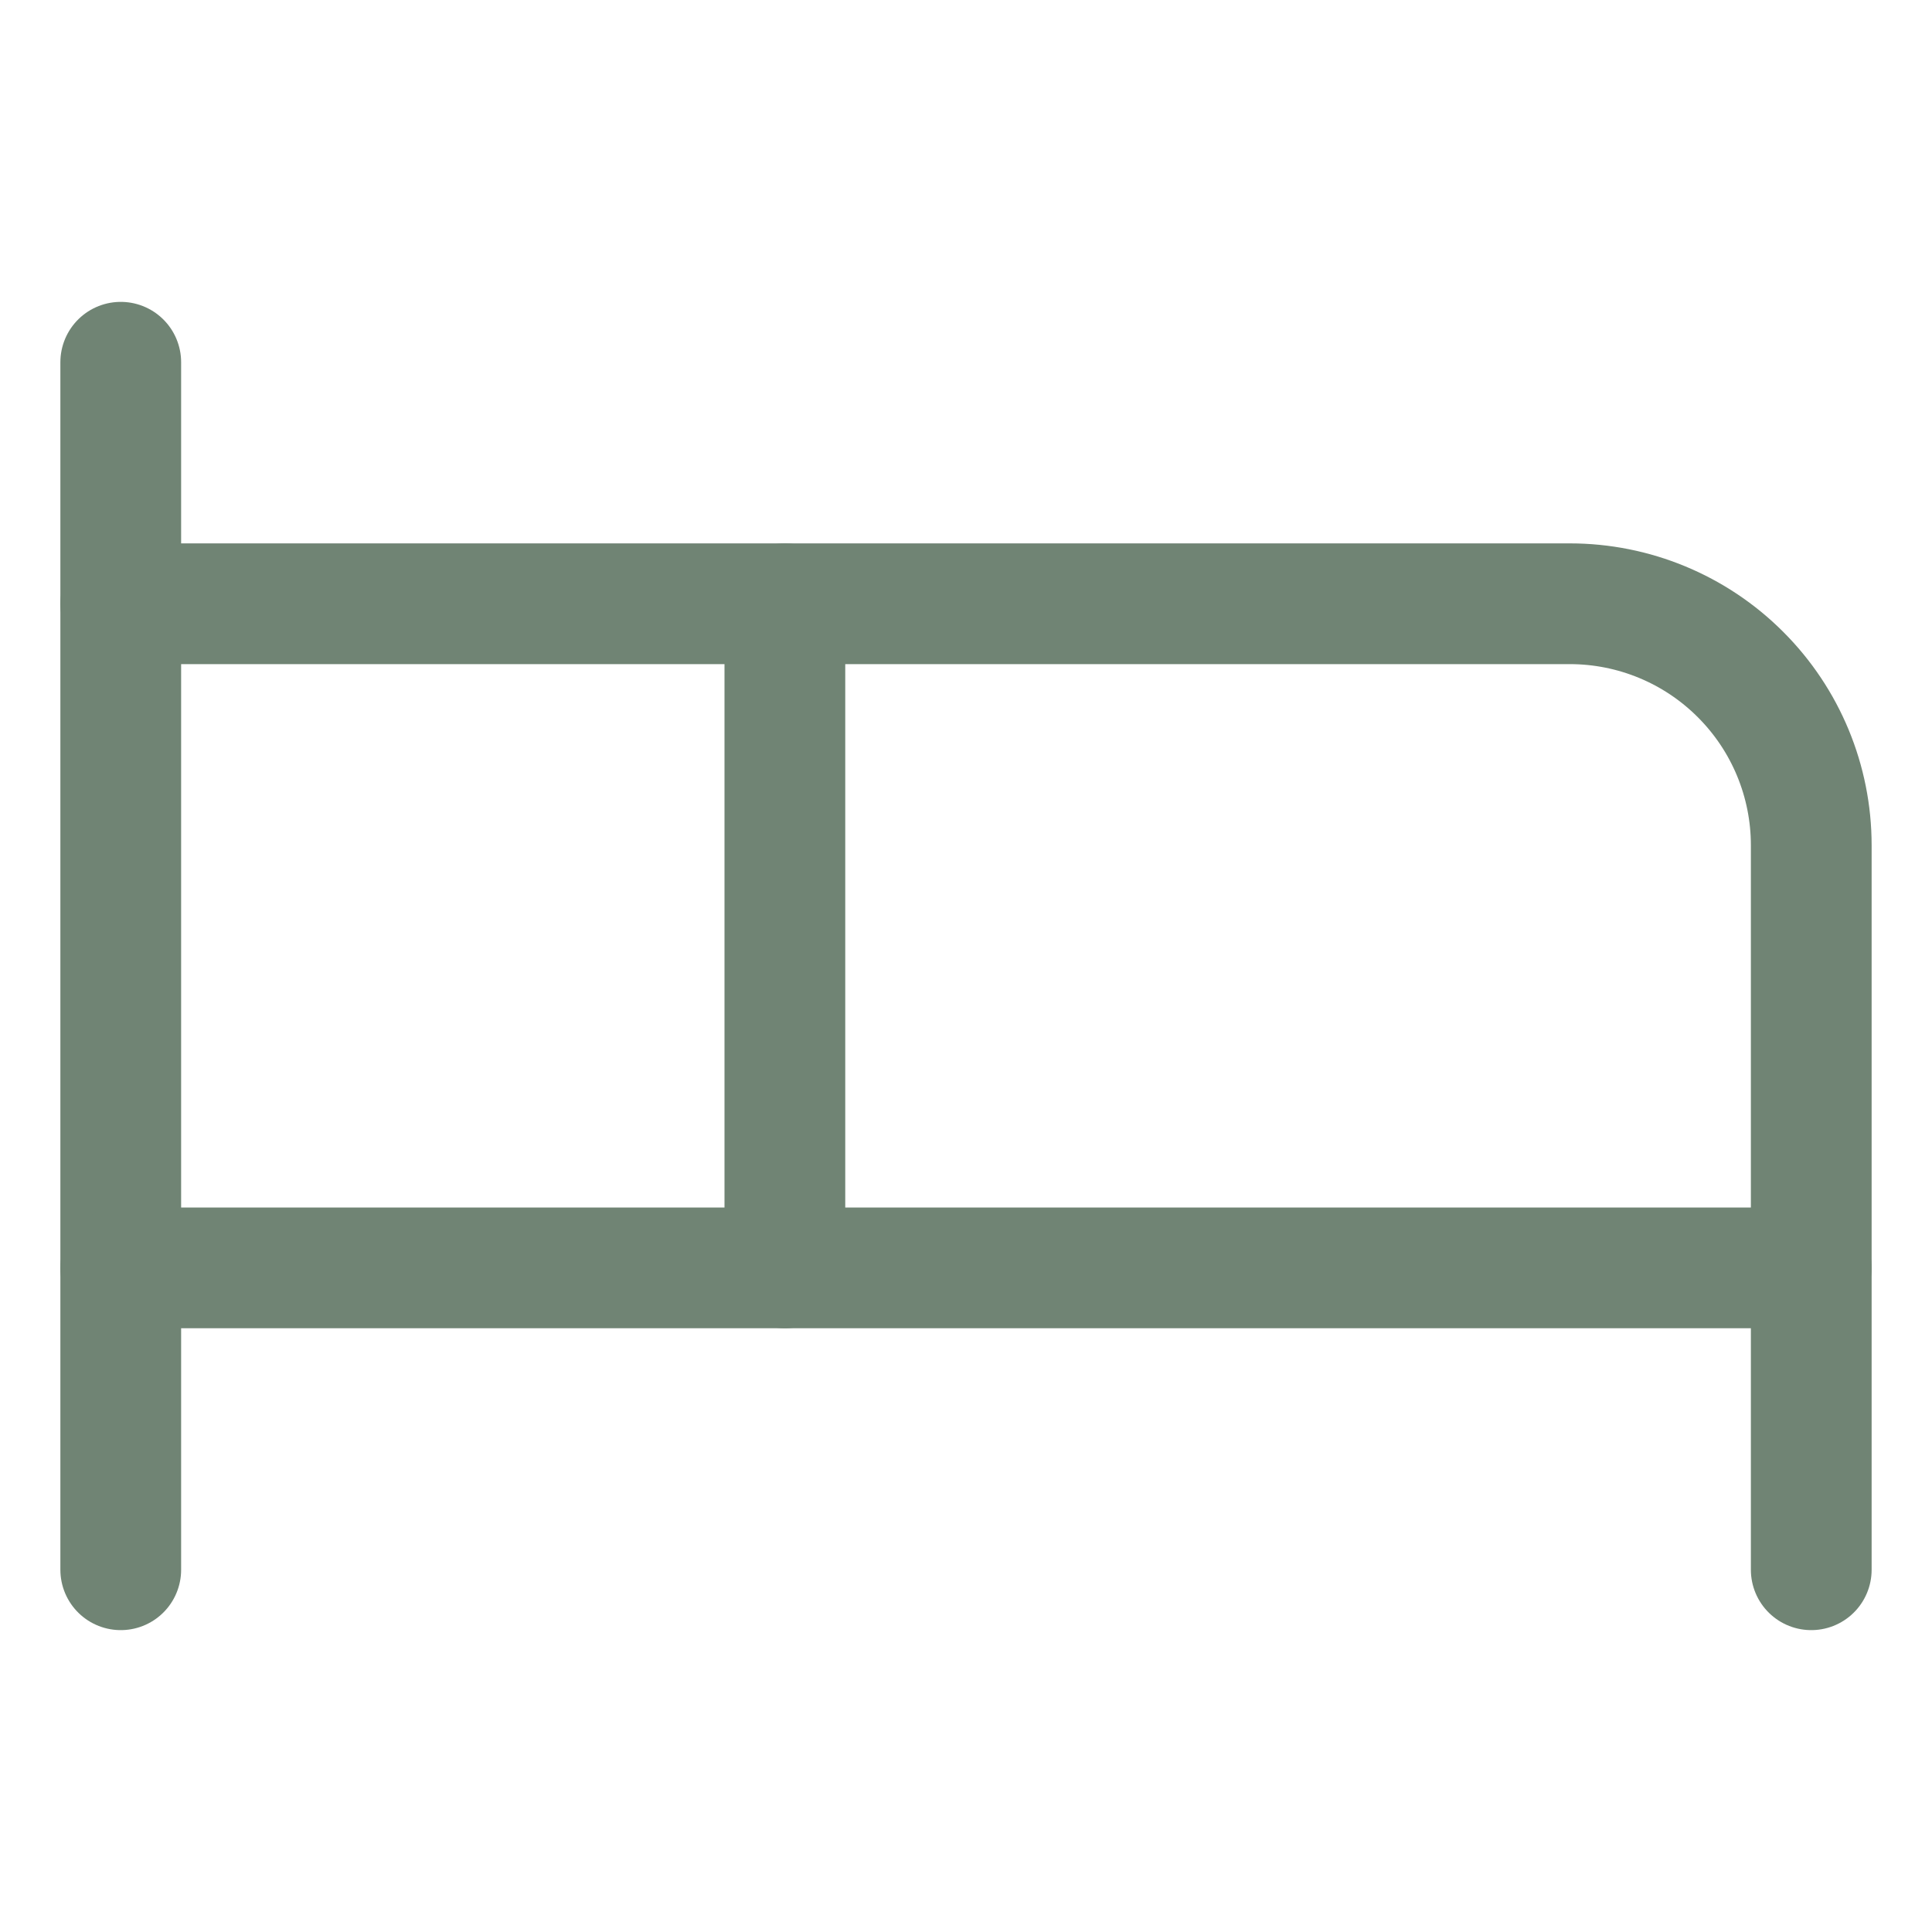
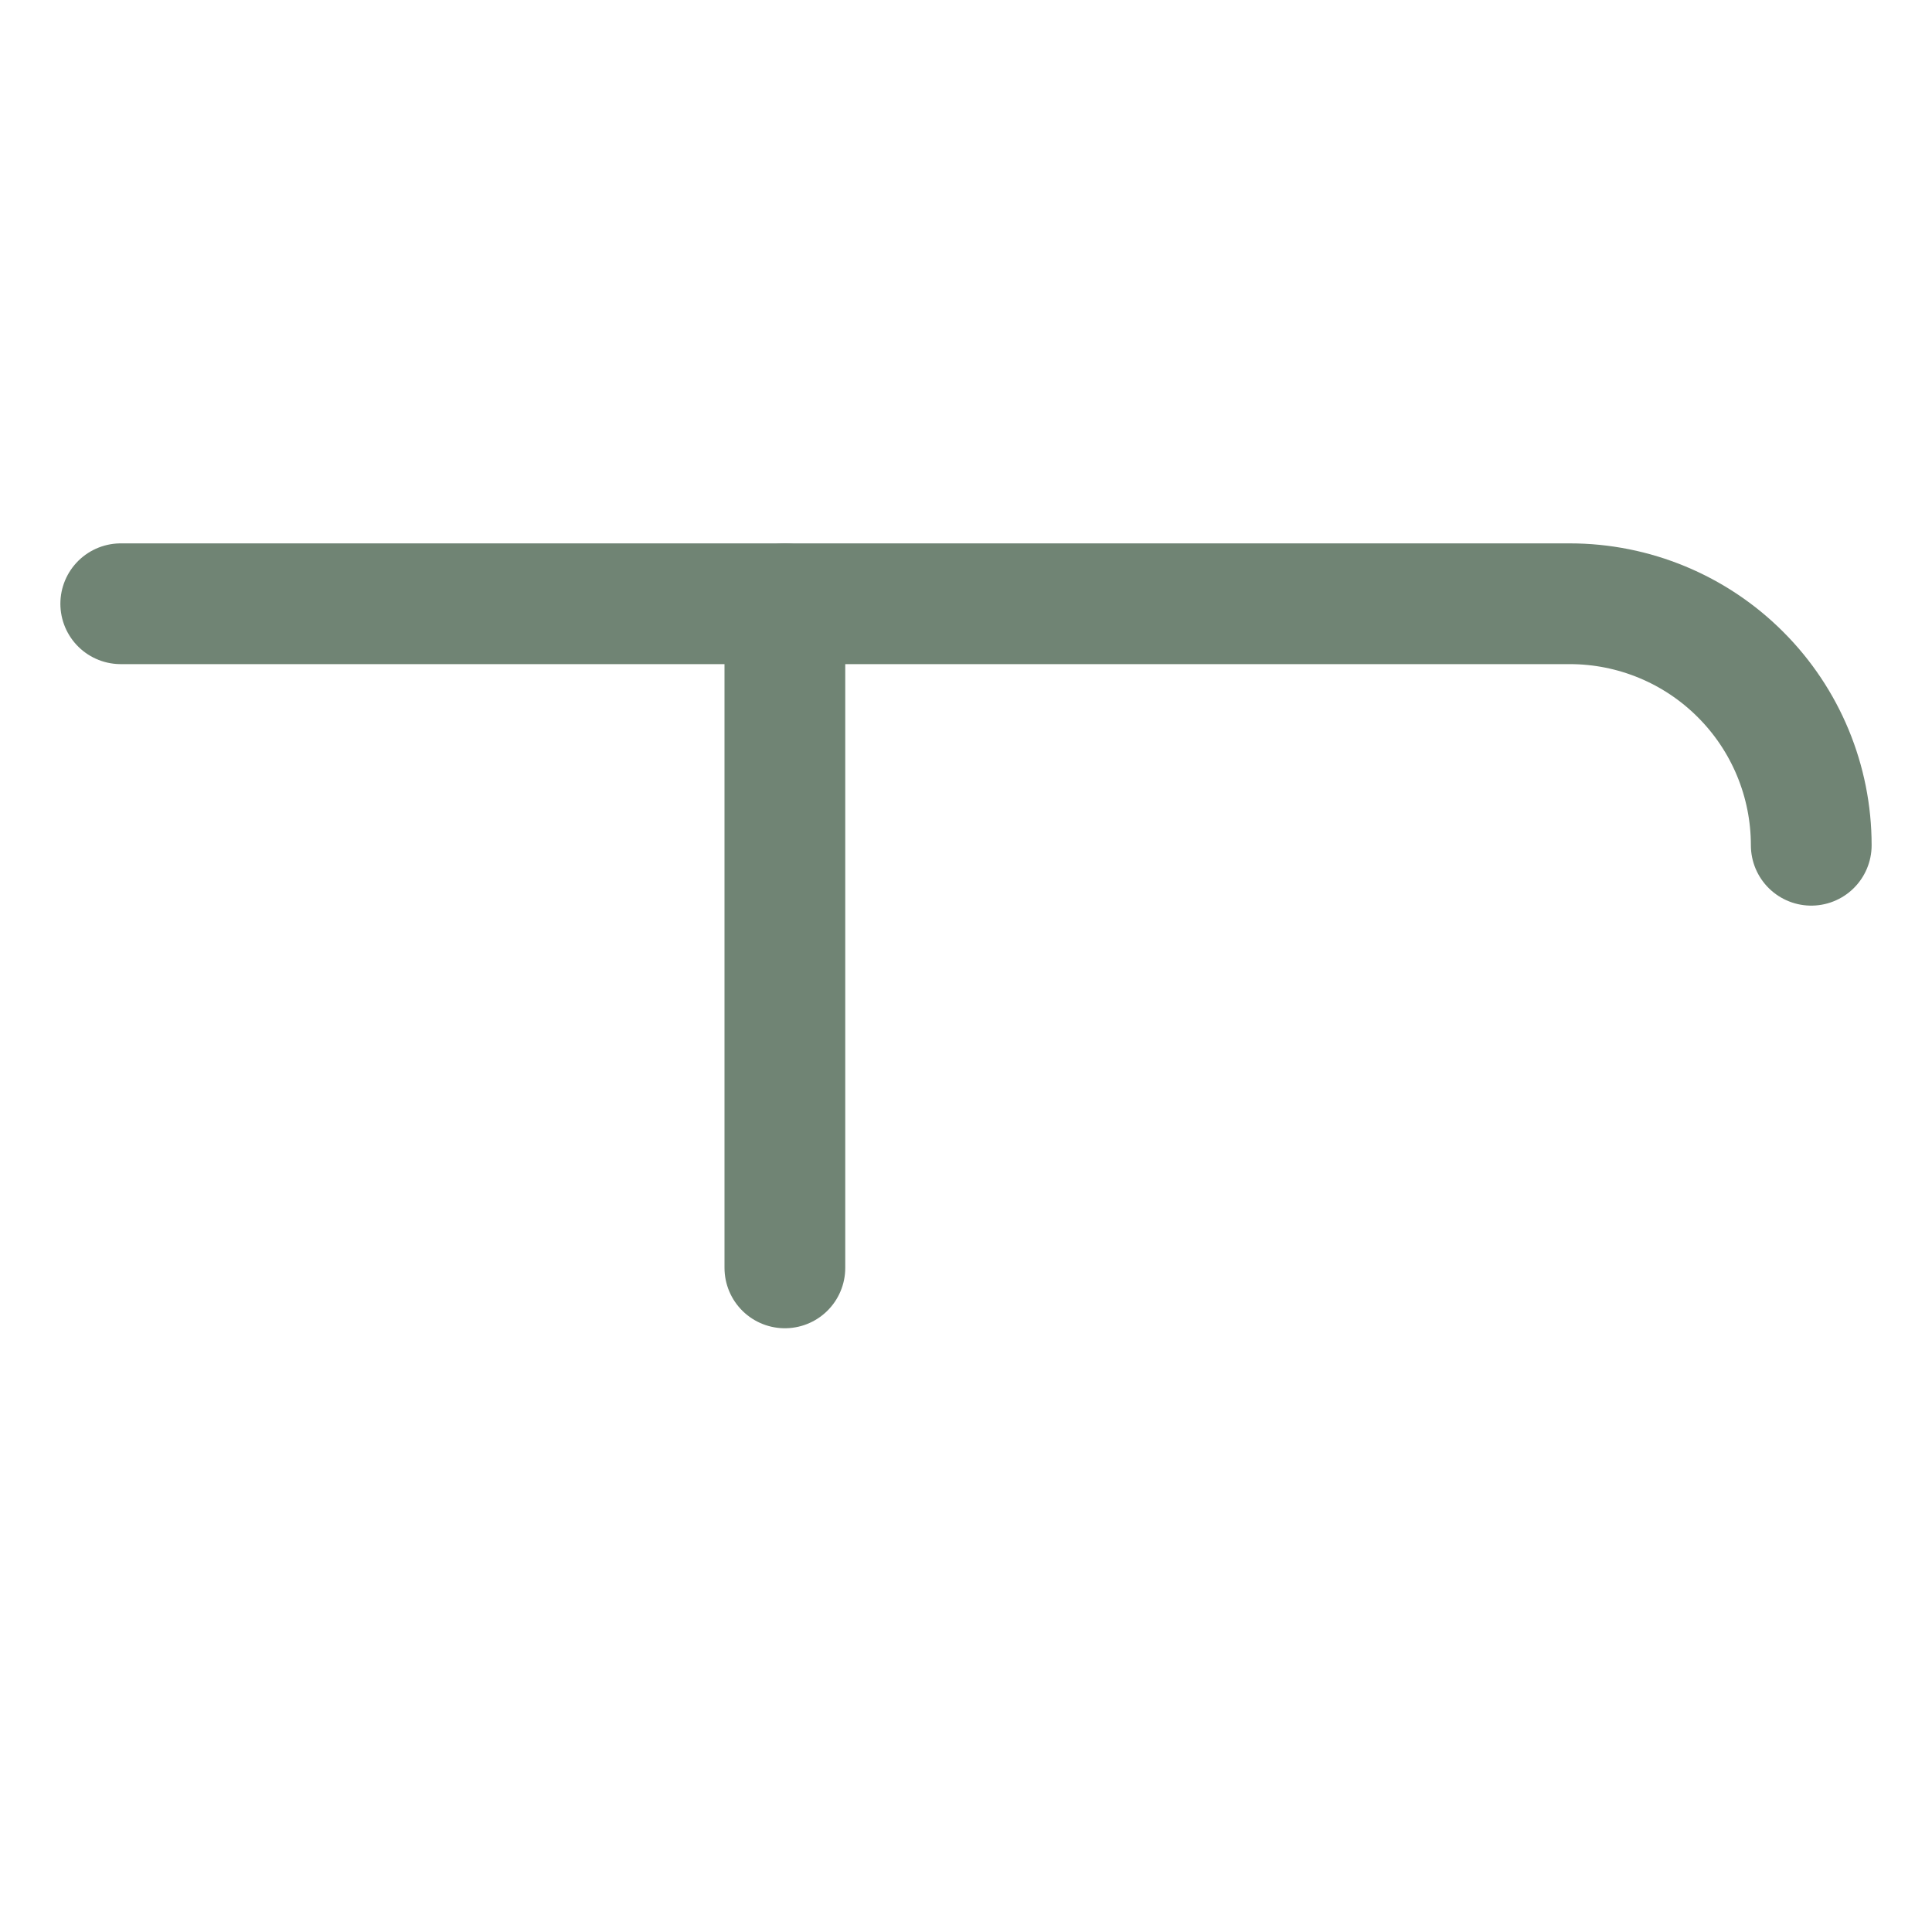
<svg xmlns="http://www.w3.org/2000/svg" width="24" height="24" viewBox="0 0 24 24" fill="none">
-   <path d="M9.75 15.75V7.5H19.5C20.296 7.5 21.059 7.816 21.621 8.379C22.184 8.941 22.5 9.704 22.5 10.5V15.75" stroke="#708474" stroke-width="1.5" stroke-linecap="round" stroke-linejoin="round" />
-   <path d="M1.5 19.5V4.5" stroke="#708474" stroke-width="1.5" stroke-linecap="round" stroke-linejoin="round" />
-   <path d="M1.5 15.75H22.5V19.5" stroke="#708474" stroke-width="1.5" stroke-linecap="round" stroke-linejoin="round" />
+   <path d="M9.75 15.75V7.5H19.5C20.296 7.5 21.059 7.816 21.621 8.379C22.184 8.941 22.5 9.704 22.5 10.5" stroke="#708474" stroke-width="1.5" stroke-linecap="round" stroke-linejoin="round" />
  <path d="M9.75 7.5H1.5" stroke="#708474" stroke-width="1.5" stroke-linecap="round" stroke-linejoin="round" />
</svg>